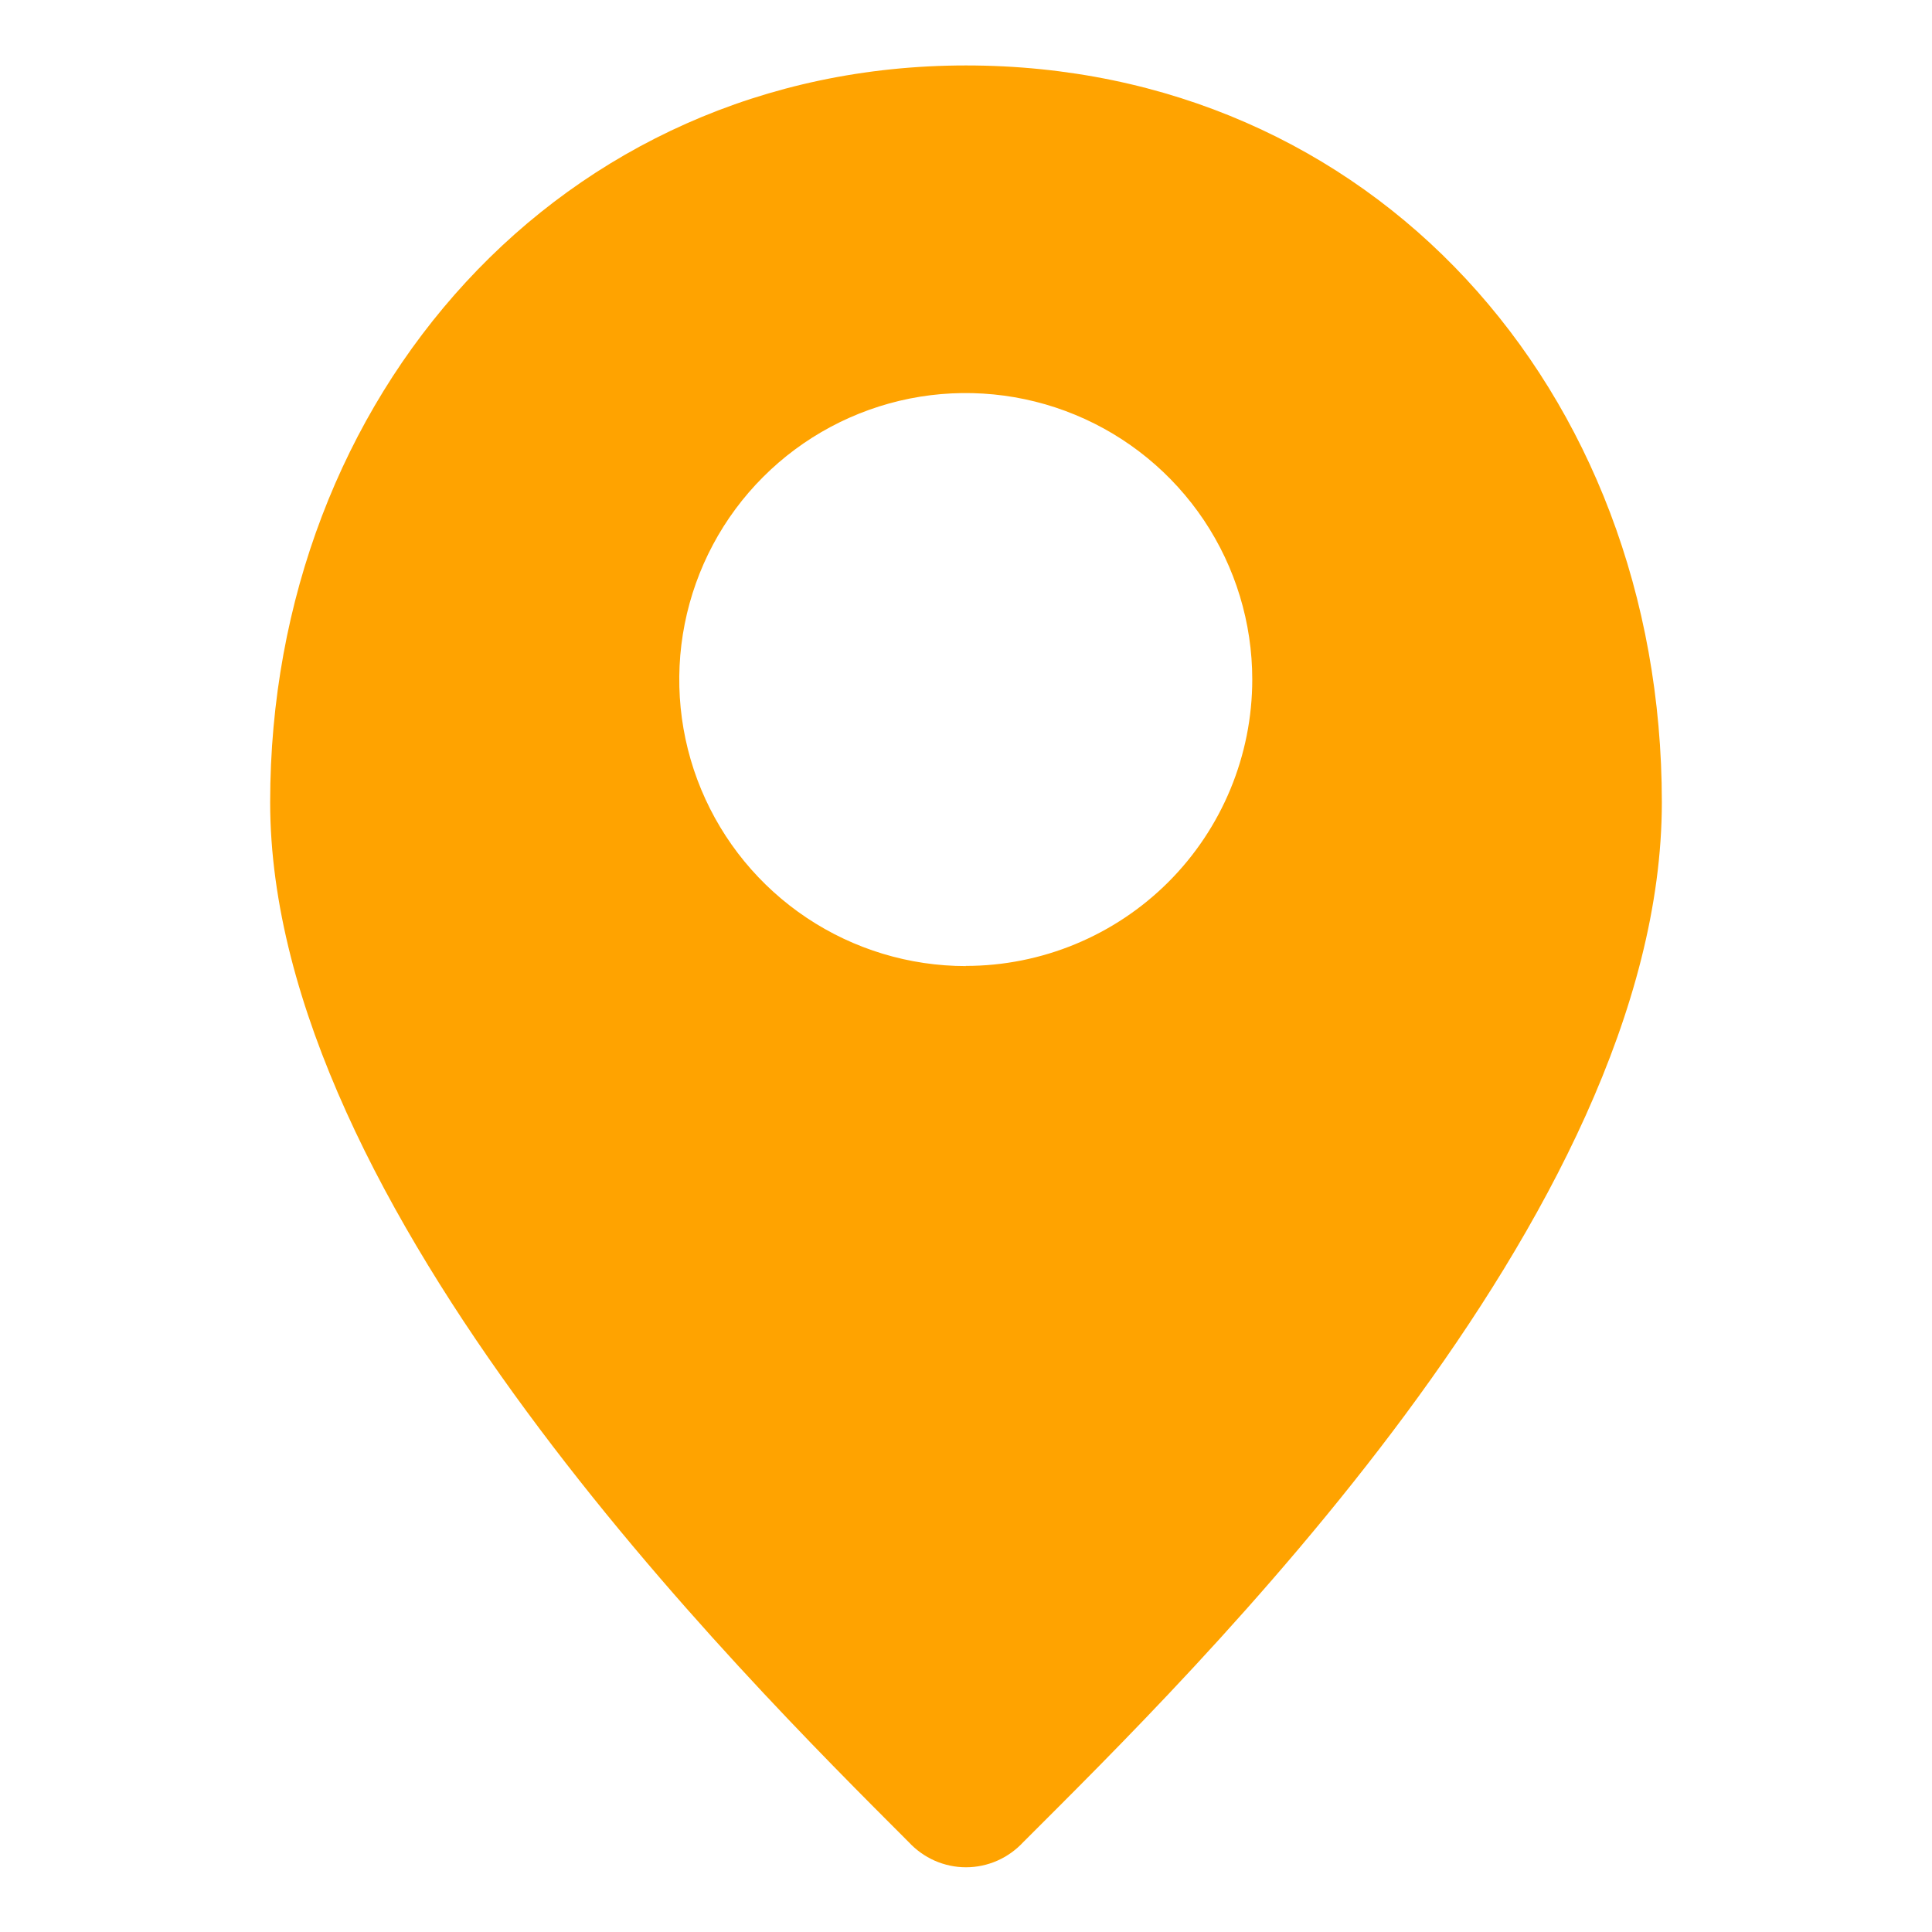
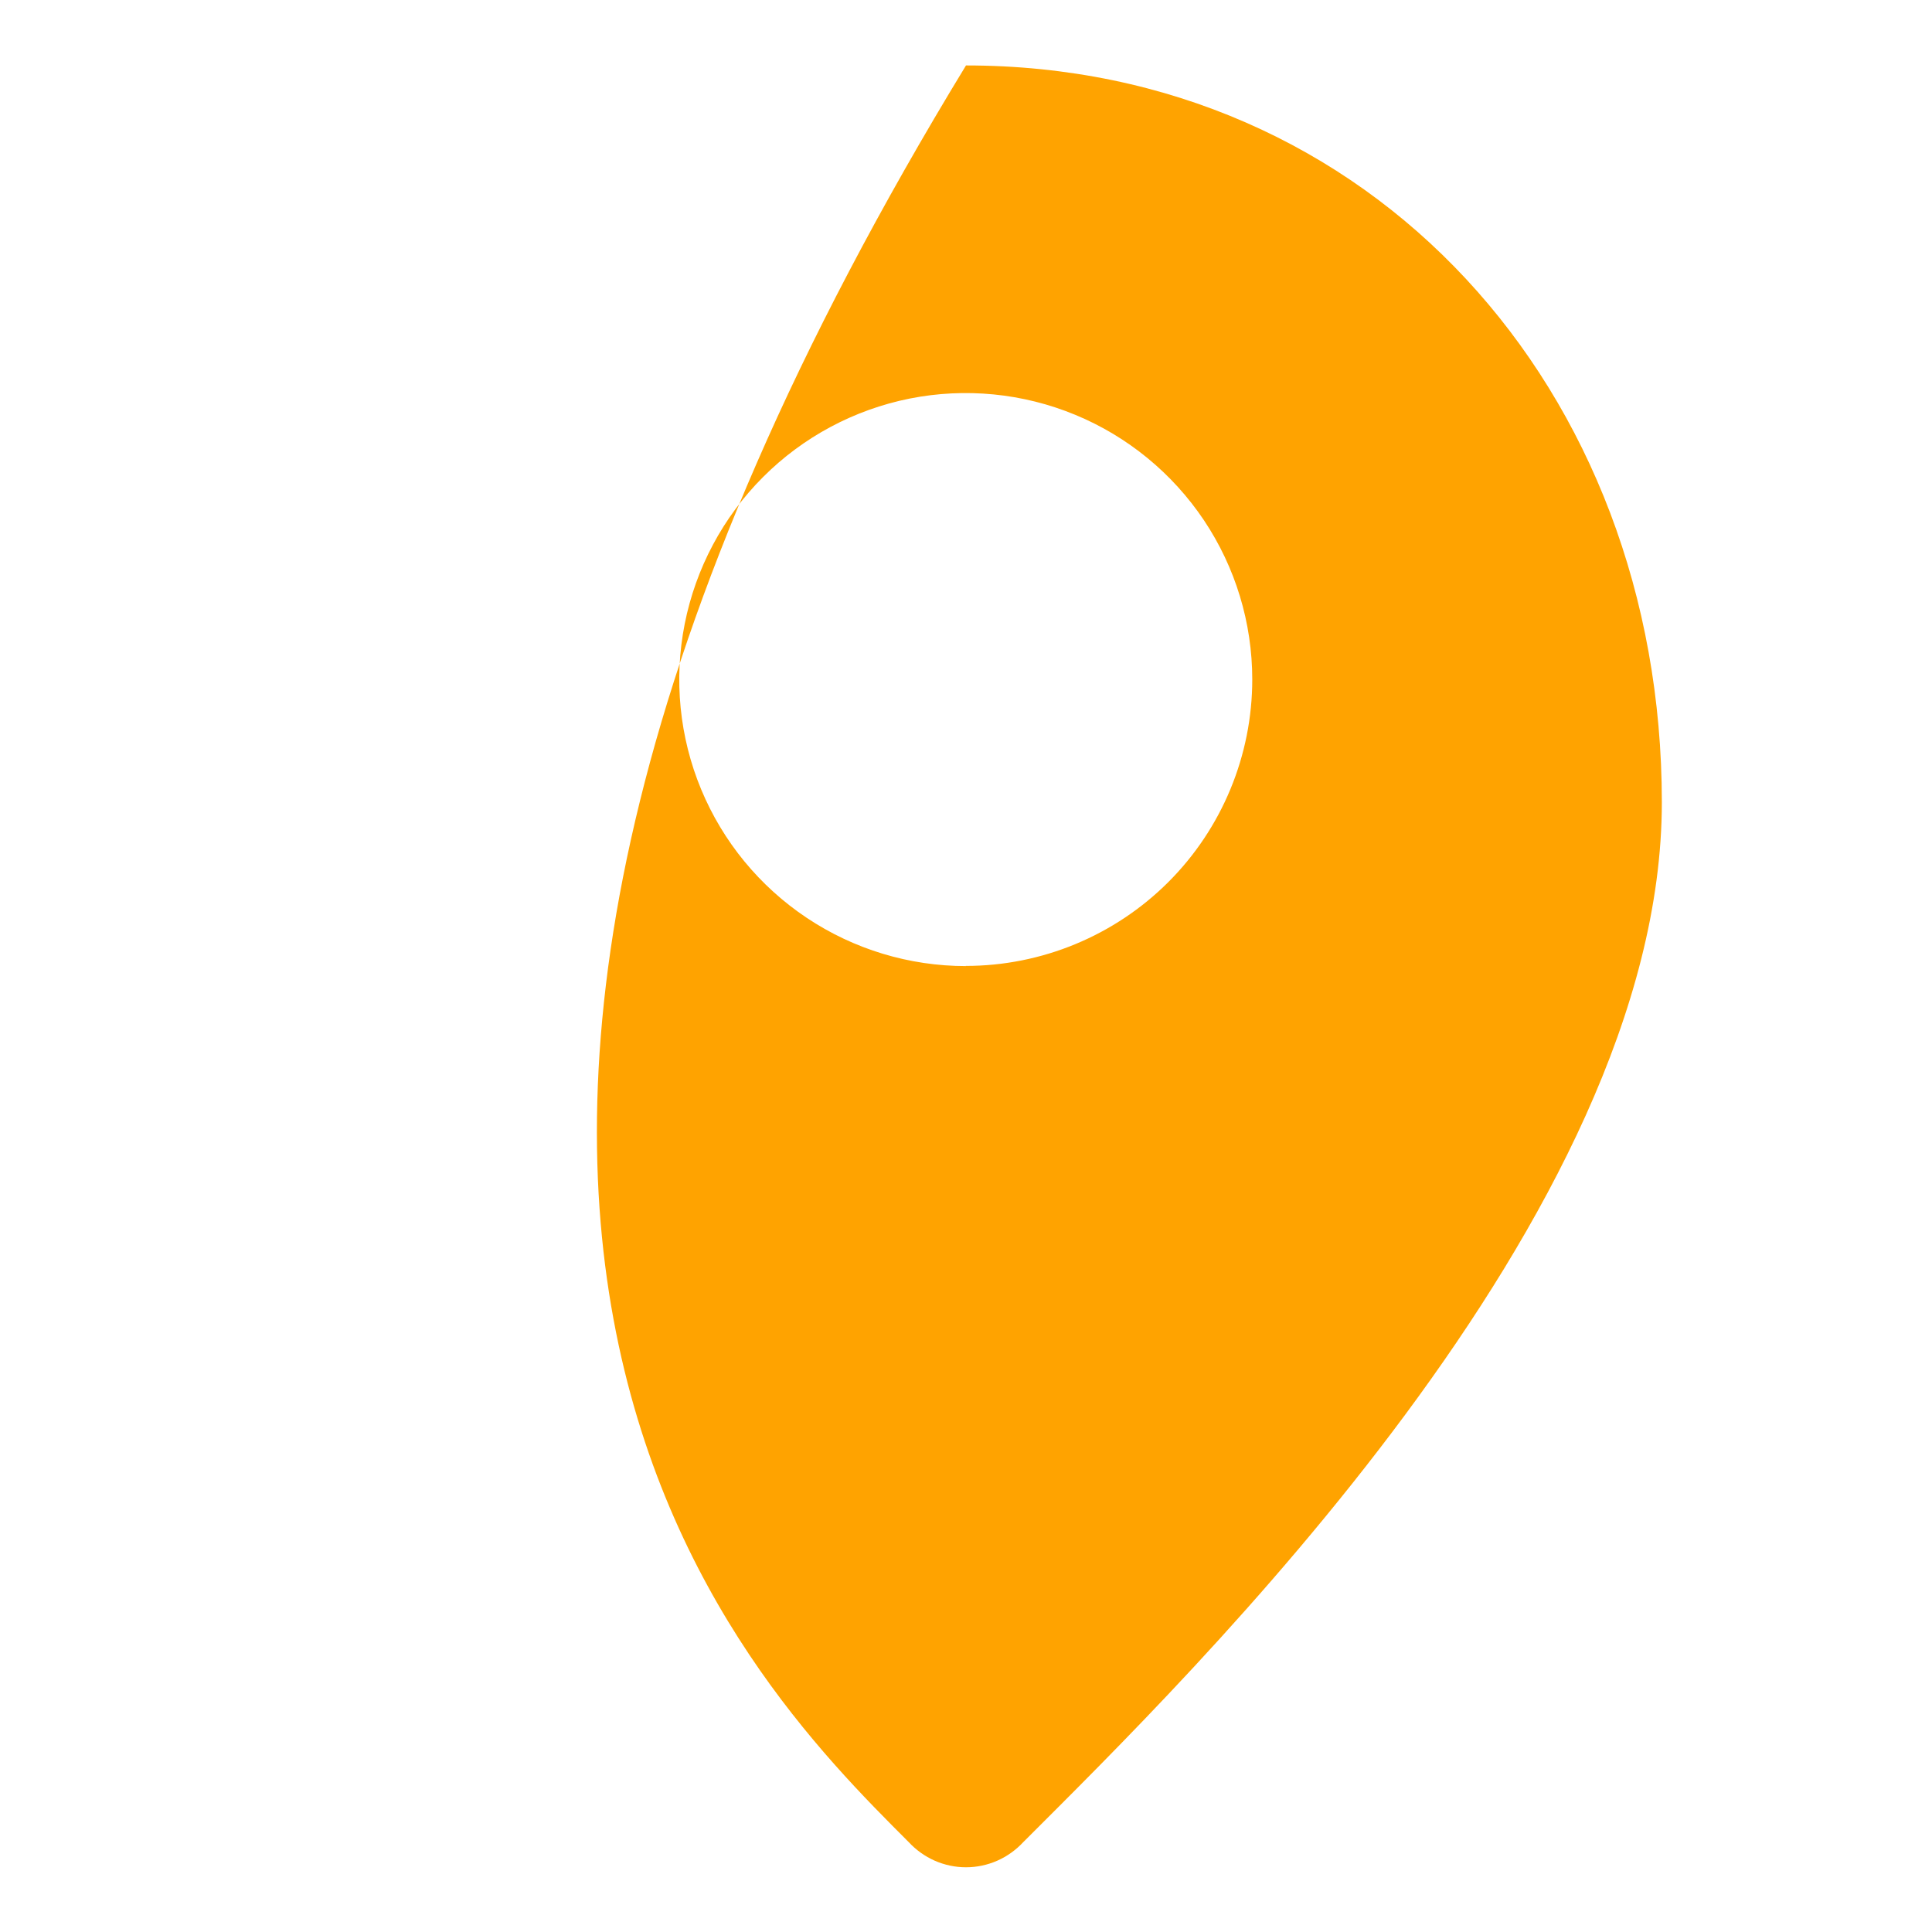
<svg xmlns="http://www.w3.org/2000/svg" width="24" height="24" viewBox="0 0 24 24" fill="none">
-   <path d="M12 0.813C6.966 0.813 3.356 4.932 3.356 9.966C3.356 15.001 9.204 20.797 11.288 22.883C11.379 22.981 11.489 23.06 11.611 23.114C11.734 23.168 11.866 23.196 12 23.196C12.134 23.196 12.266 23.168 12.389 23.114C12.511 23.06 12.621 22.981 12.712 22.883C14.797 20.797 20.644 15.102 20.644 9.966C20.644 4.83 17.034 0.813 12 0.813ZM12 12.001C11.296 12.001 10.608 11.793 10.022 11.402C9.436 11.011 8.98 10.456 8.71 9.806C8.44 9.156 8.369 8.44 8.506 7.749C8.643 7.059 8.981 6.424 9.479 5.926C9.976 5.428 10.611 5.089 11.301 4.951C11.991 4.814 12.707 4.884 13.357 5.153C14.008 5.422 14.564 5.878 14.956 6.463C15.347 7.048 15.556 7.736 15.556 8.44C15.556 9.384 15.181 10.29 14.514 10.957C13.846 11.624 12.941 11.999 11.997 11.999L12 12.001Z" fill="#FFA300" />
+   <path d="M12 0.813C3.356 15.001 9.204 20.797 11.288 22.883C11.379 22.981 11.489 23.06 11.611 23.114C11.734 23.168 11.866 23.196 12 23.196C12.134 23.196 12.266 23.168 12.389 23.114C12.511 23.06 12.621 22.981 12.712 22.883C14.797 20.797 20.644 15.102 20.644 9.966C20.644 4.83 17.034 0.813 12 0.813ZM12 12.001C11.296 12.001 10.608 11.793 10.022 11.402C9.436 11.011 8.98 10.456 8.71 9.806C8.44 9.156 8.369 8.44 8.506 7.749C8.643 7.059 8.981 6.424 9.479 5.926C9.976 5.428 10.611 5.089 11.301 4.951C11.991 4.814 12.707 4.884 13.357 5.153C14.008 5.422 14.564 5.878 14.956 6.463C15.347 7.048 15.556 7.736 15.556 8.44C15.556 9.384 15.181 10.29 14.514 10.957C13.846 11.624 12.941 11.999 11.997 11.999L12 12.001Z" fill="#FFA300" />
</svg>